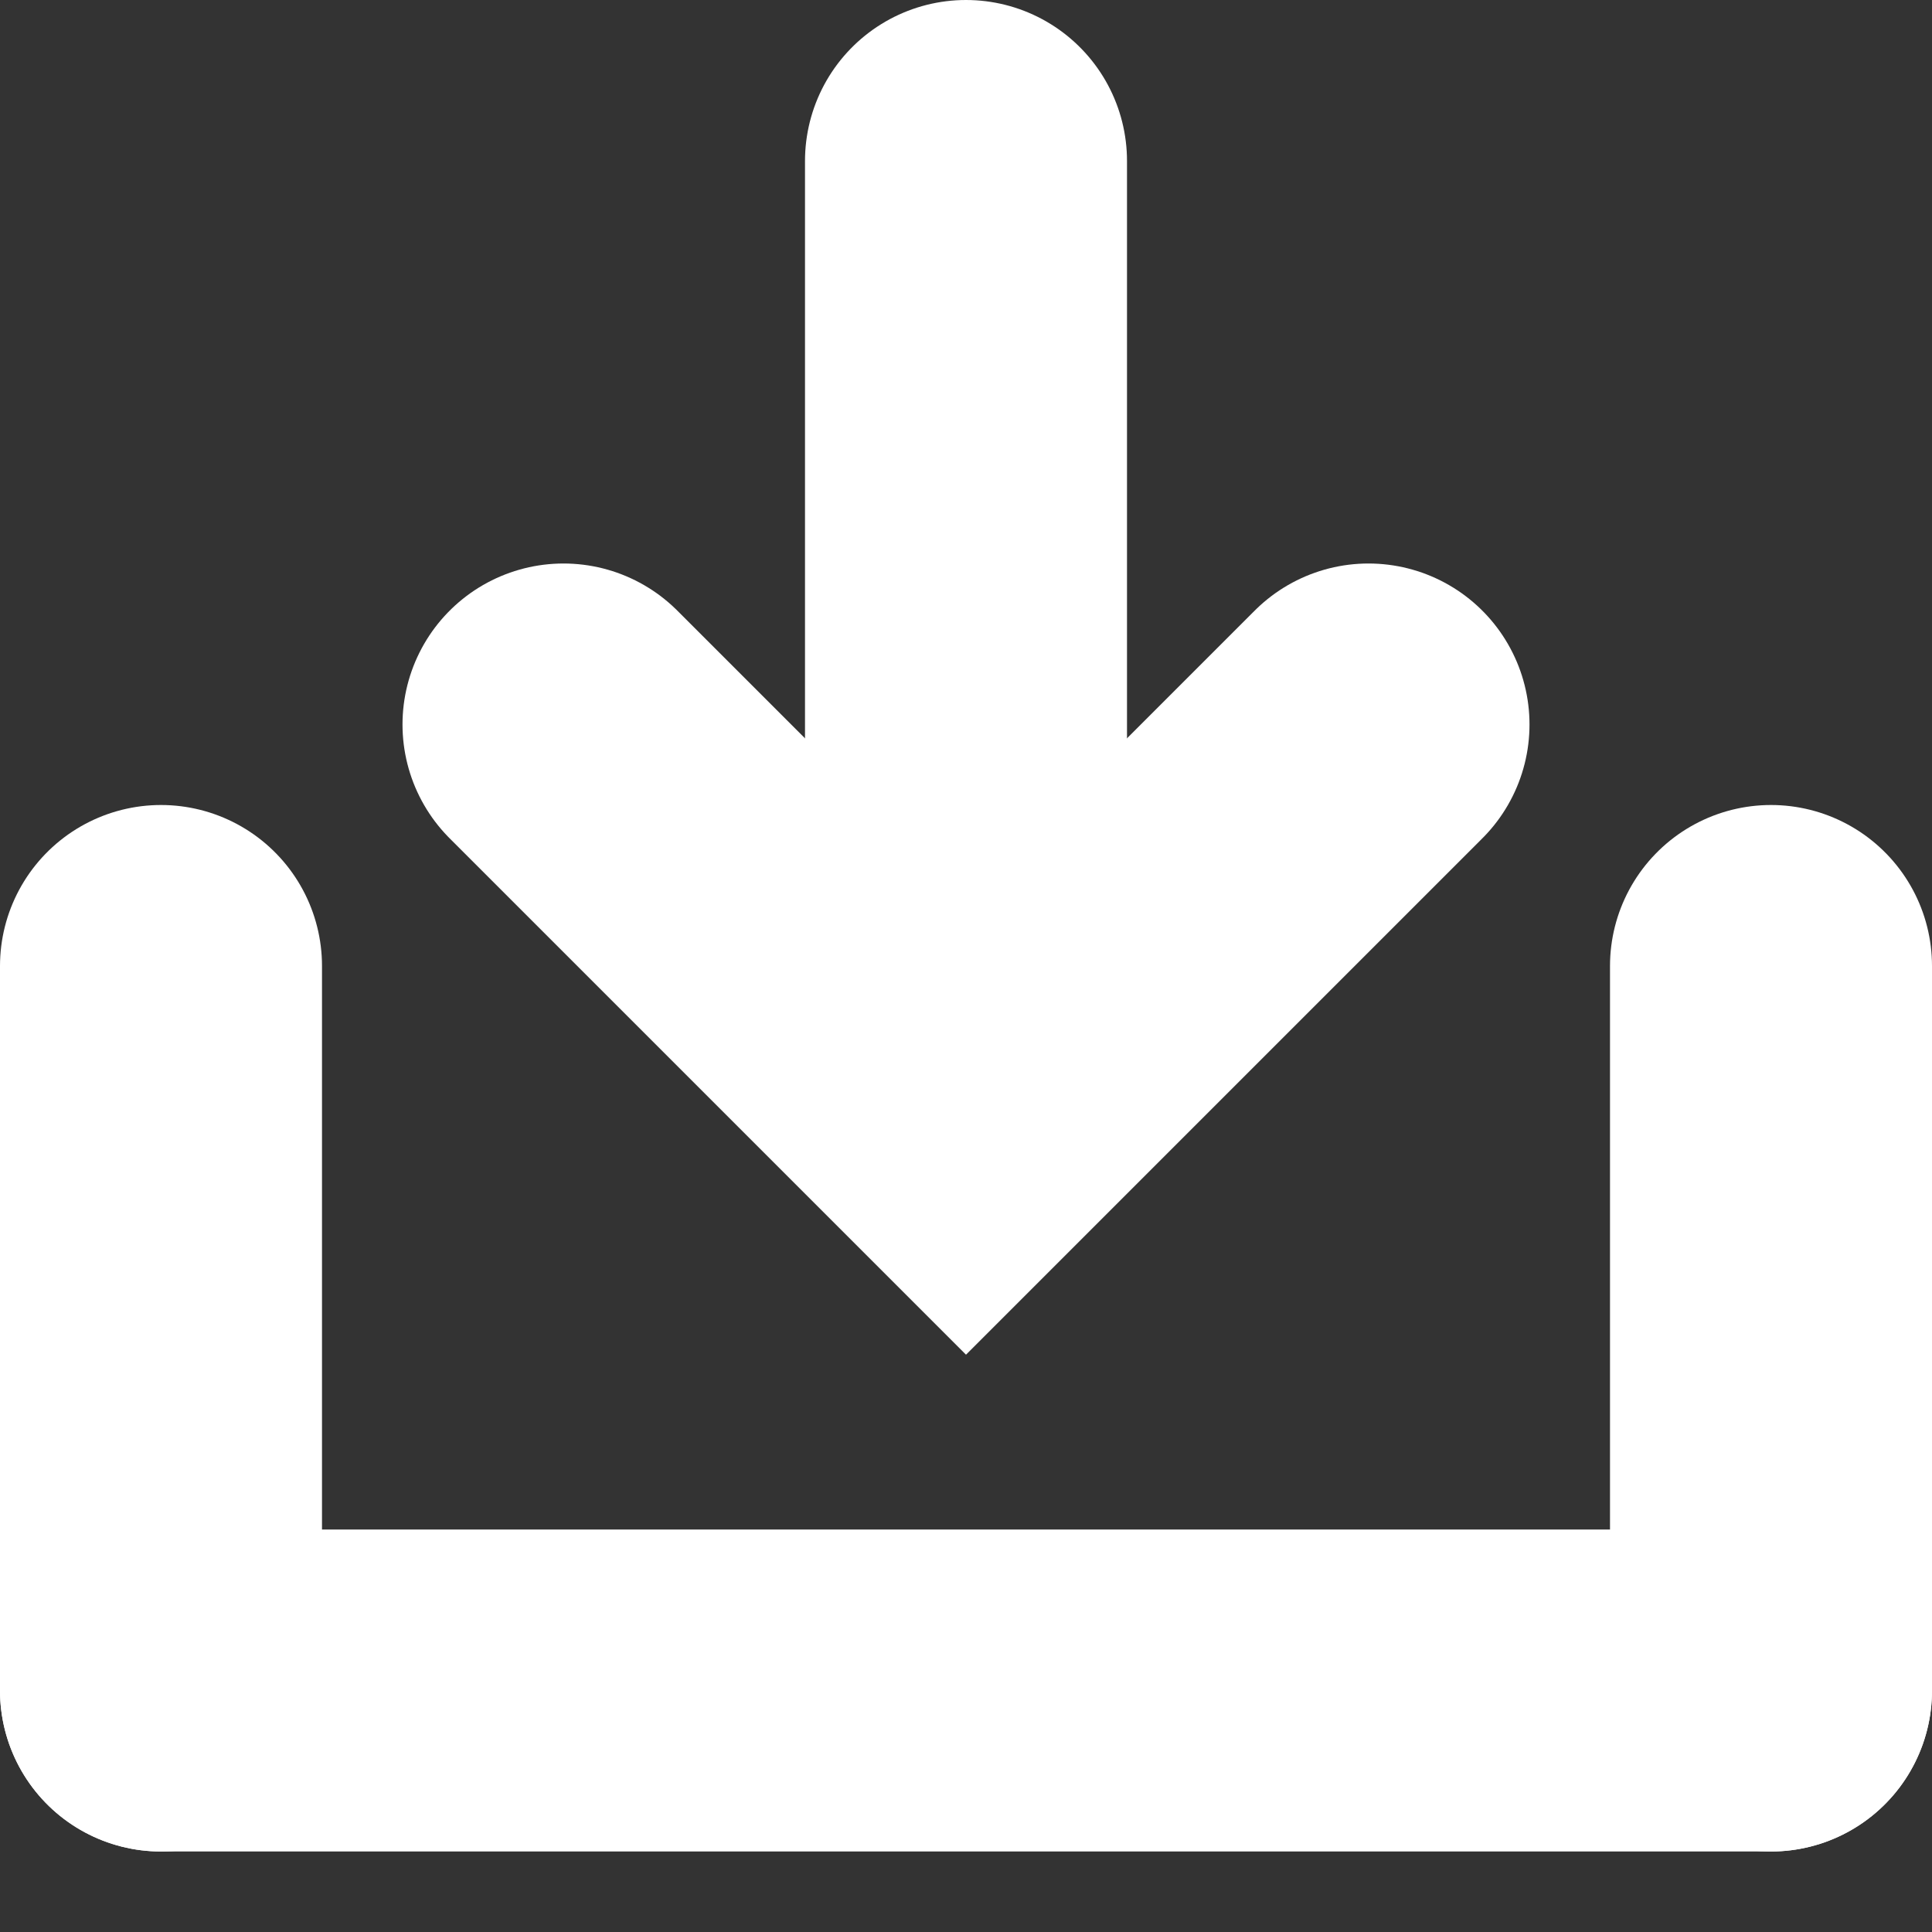
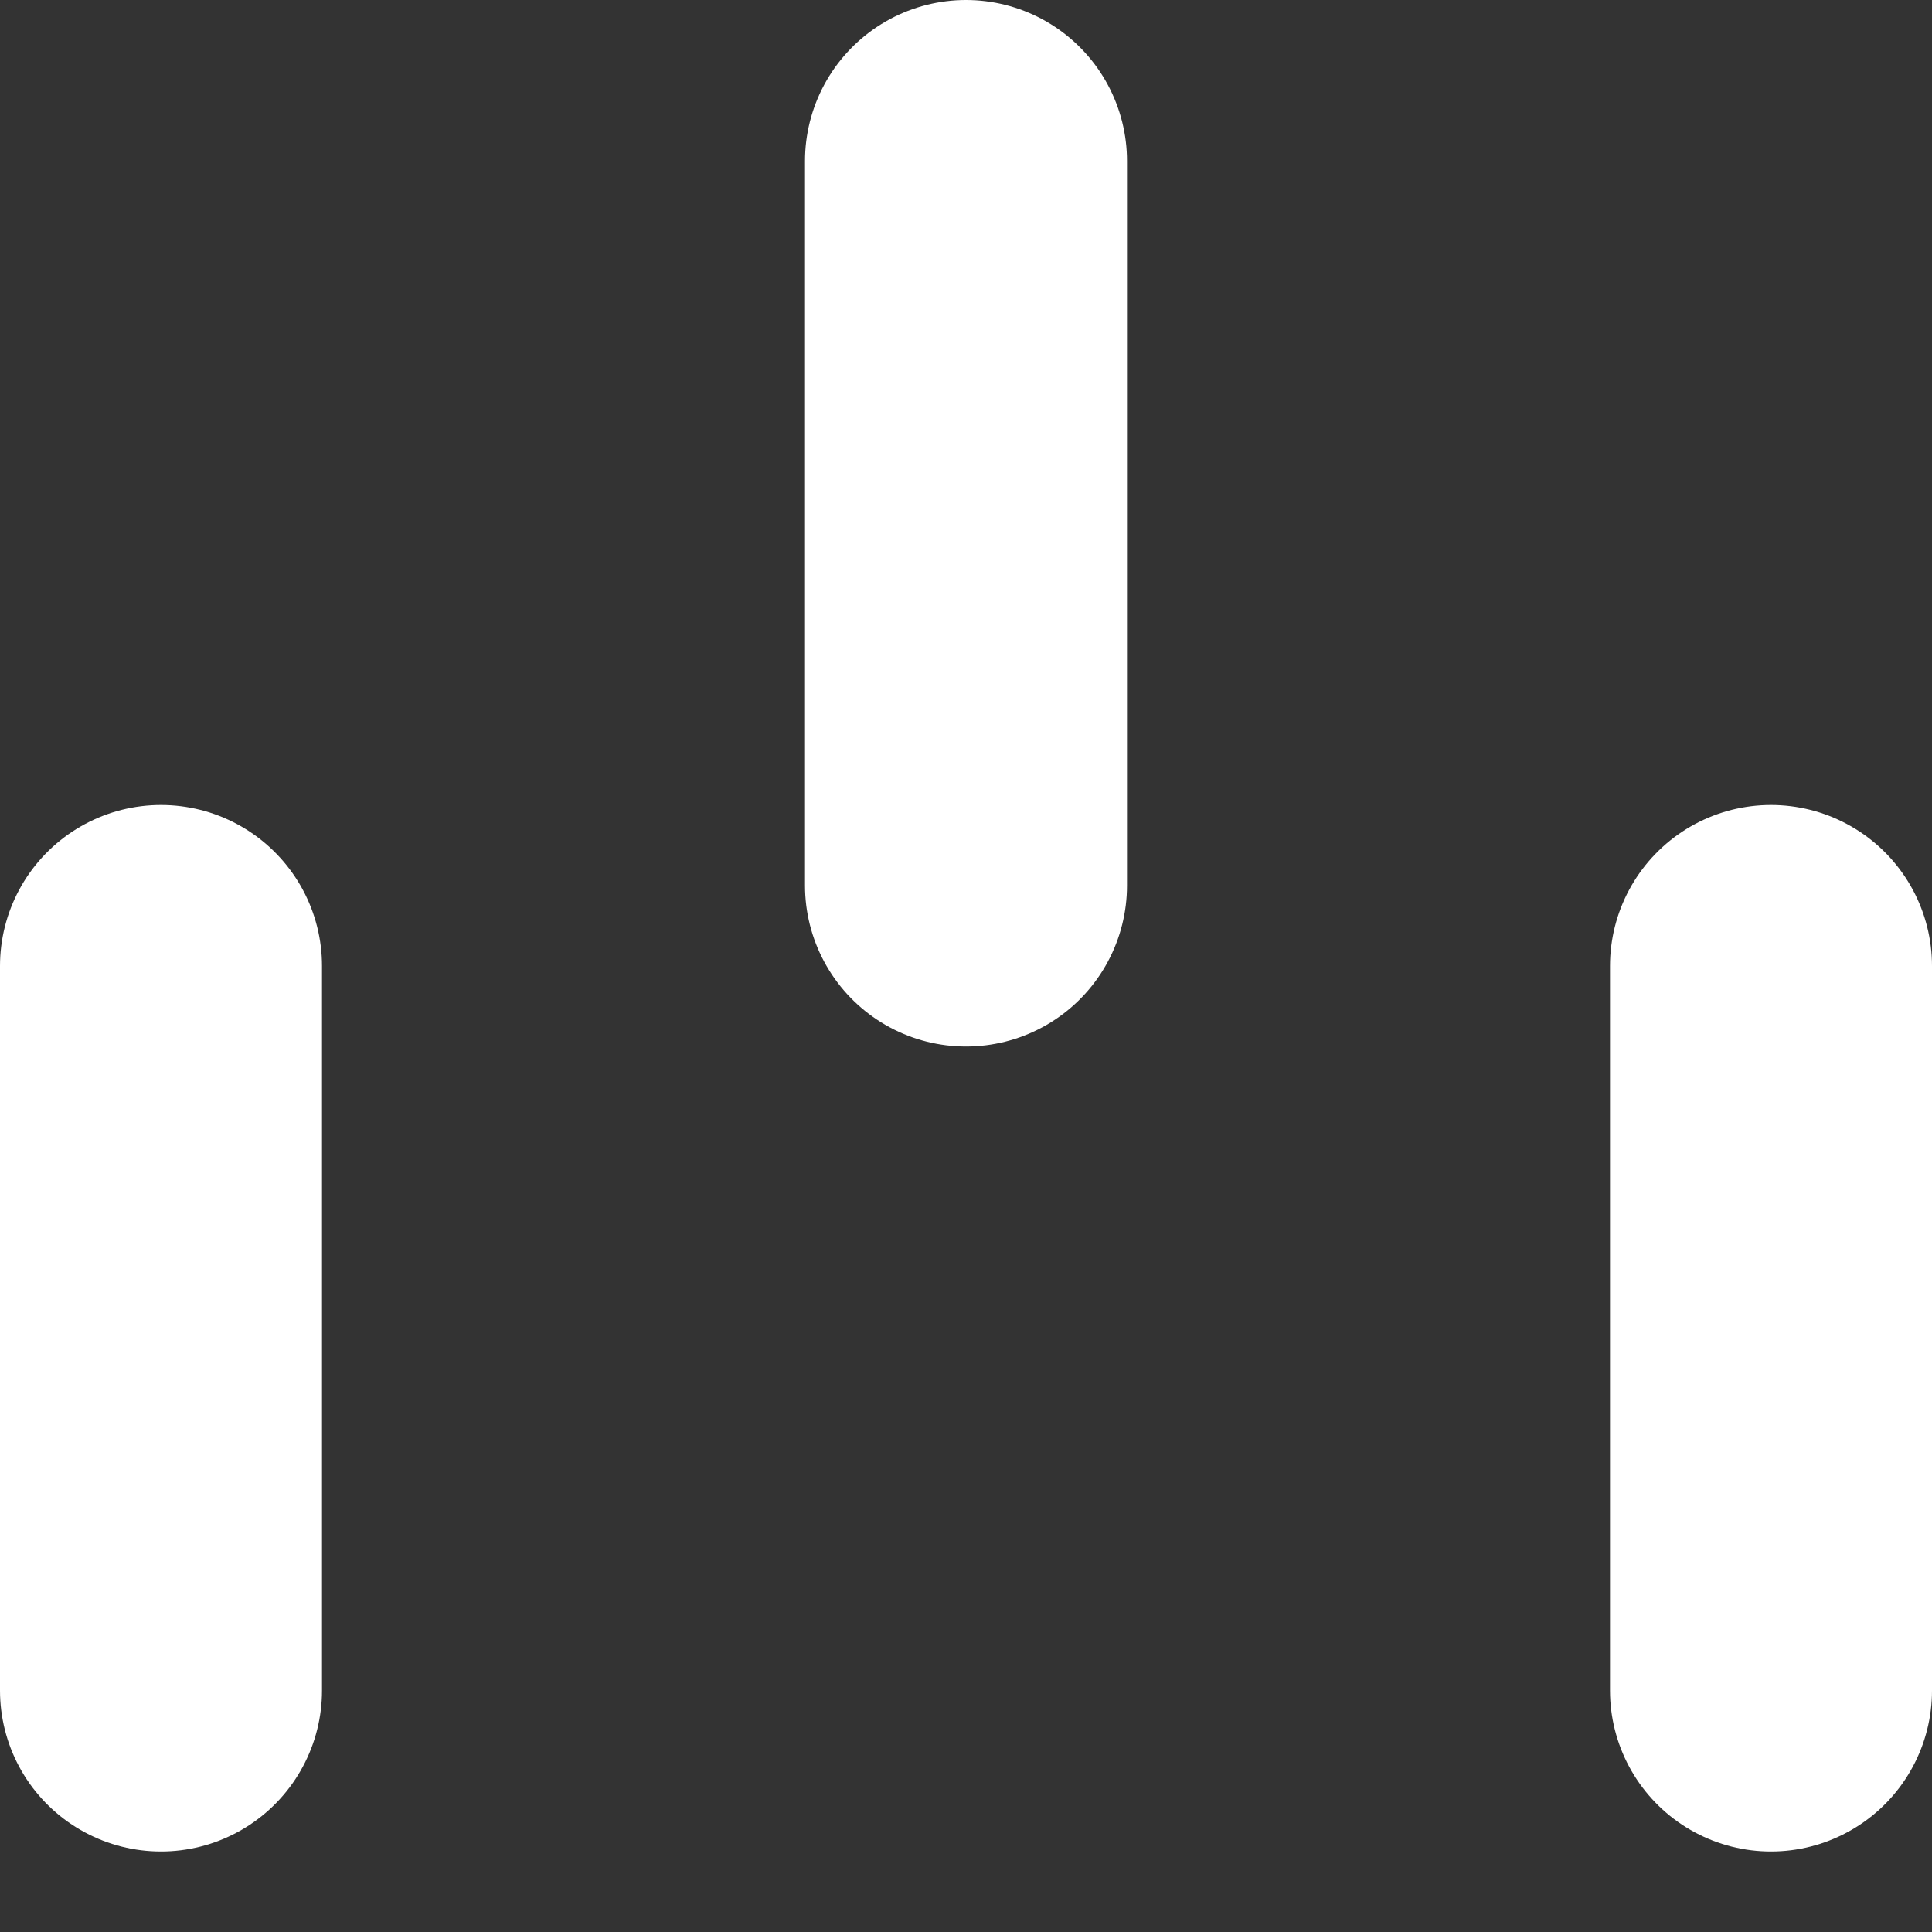
<svg xmlns="http://www.w3.org/2000/svg" width="24" height="24" viewBox="0 0 24 24" fill="none">
  <rect x="0" y="0" width="24" height="24" fill="#333333" stroke="none" />
-   <line x1="2" y1="21" x2="22" y2="21" stroke="white" stroke-width="4" stroke-linecap="round" />
  <line x1="2" y1="21" x2="2" y2="12" stroke="white" stroke-width="4" stroke-linecap="round" />
  <line x1="12" y1="11" x2="12" y2="2" stroke="white" stroke-width="4" stroke-linecap="round" />
  <line x1="22" y1="21" x2="22" y2="12" stroke="white" stroke-width="4" stroke-linecap="round" />
-   <path d="M7 9L12 14L17 9" stroke="white" stroke-width="4" stroke-linecap="round" />
</svg>